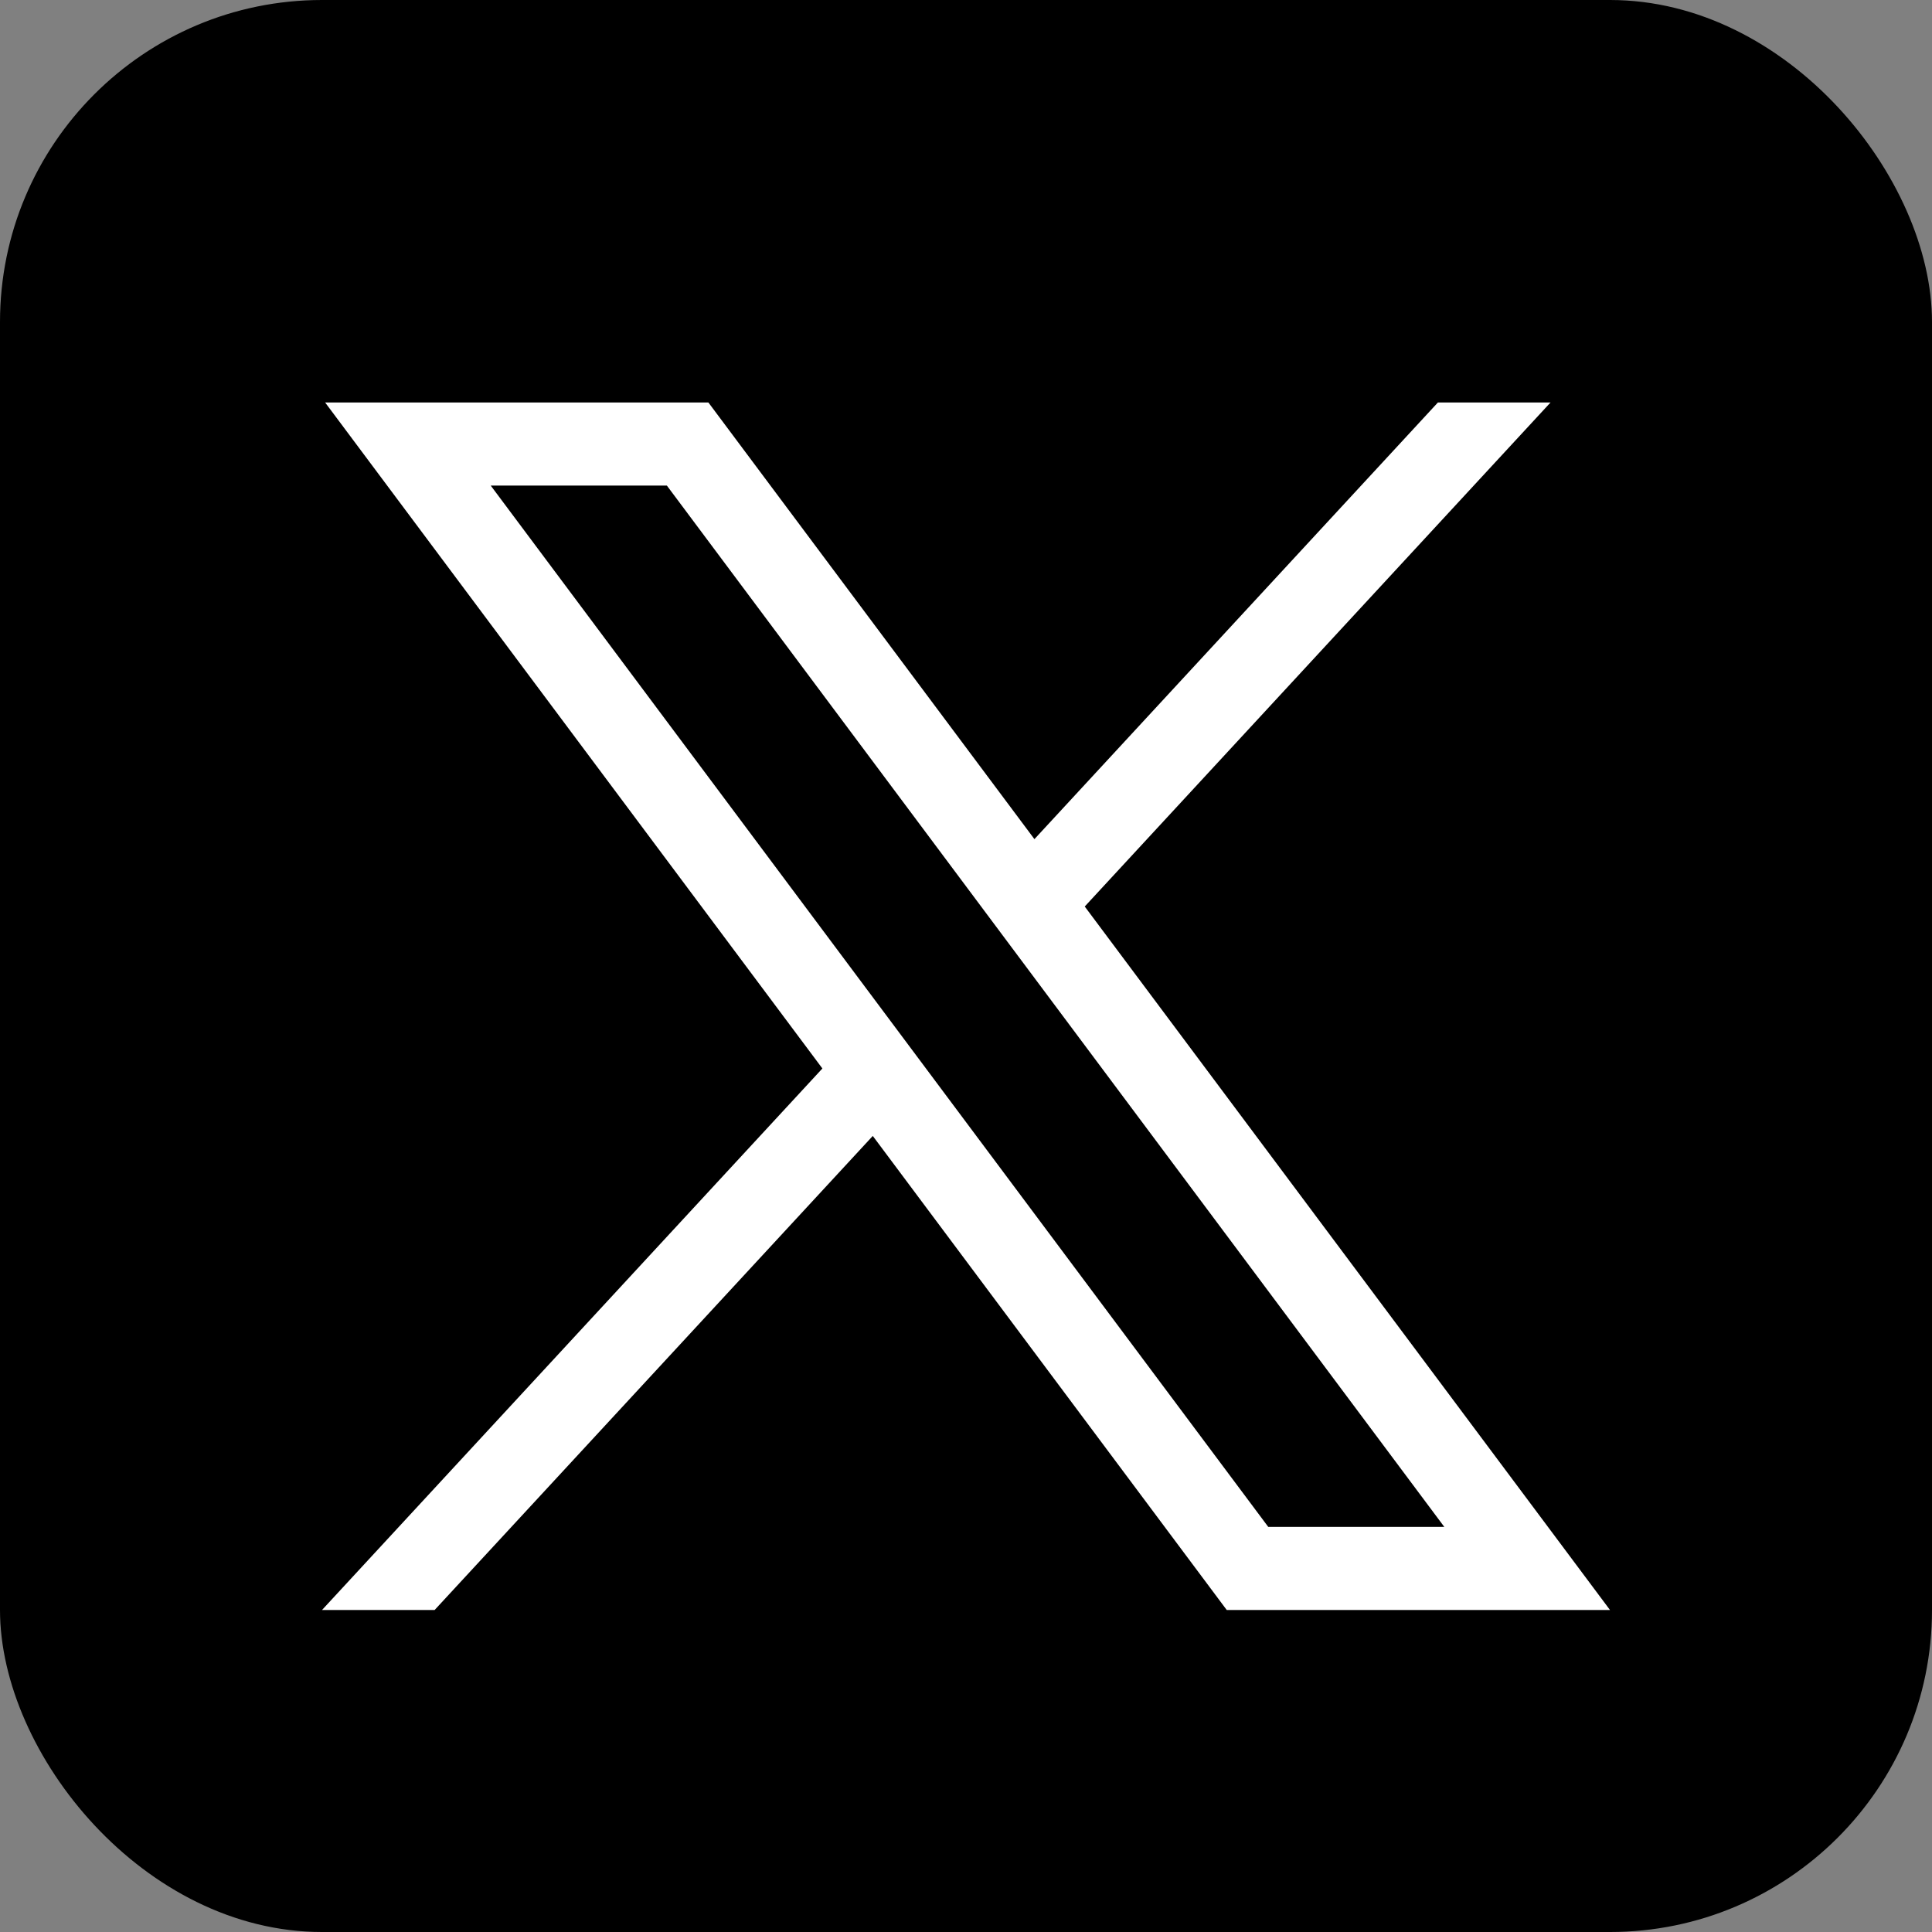
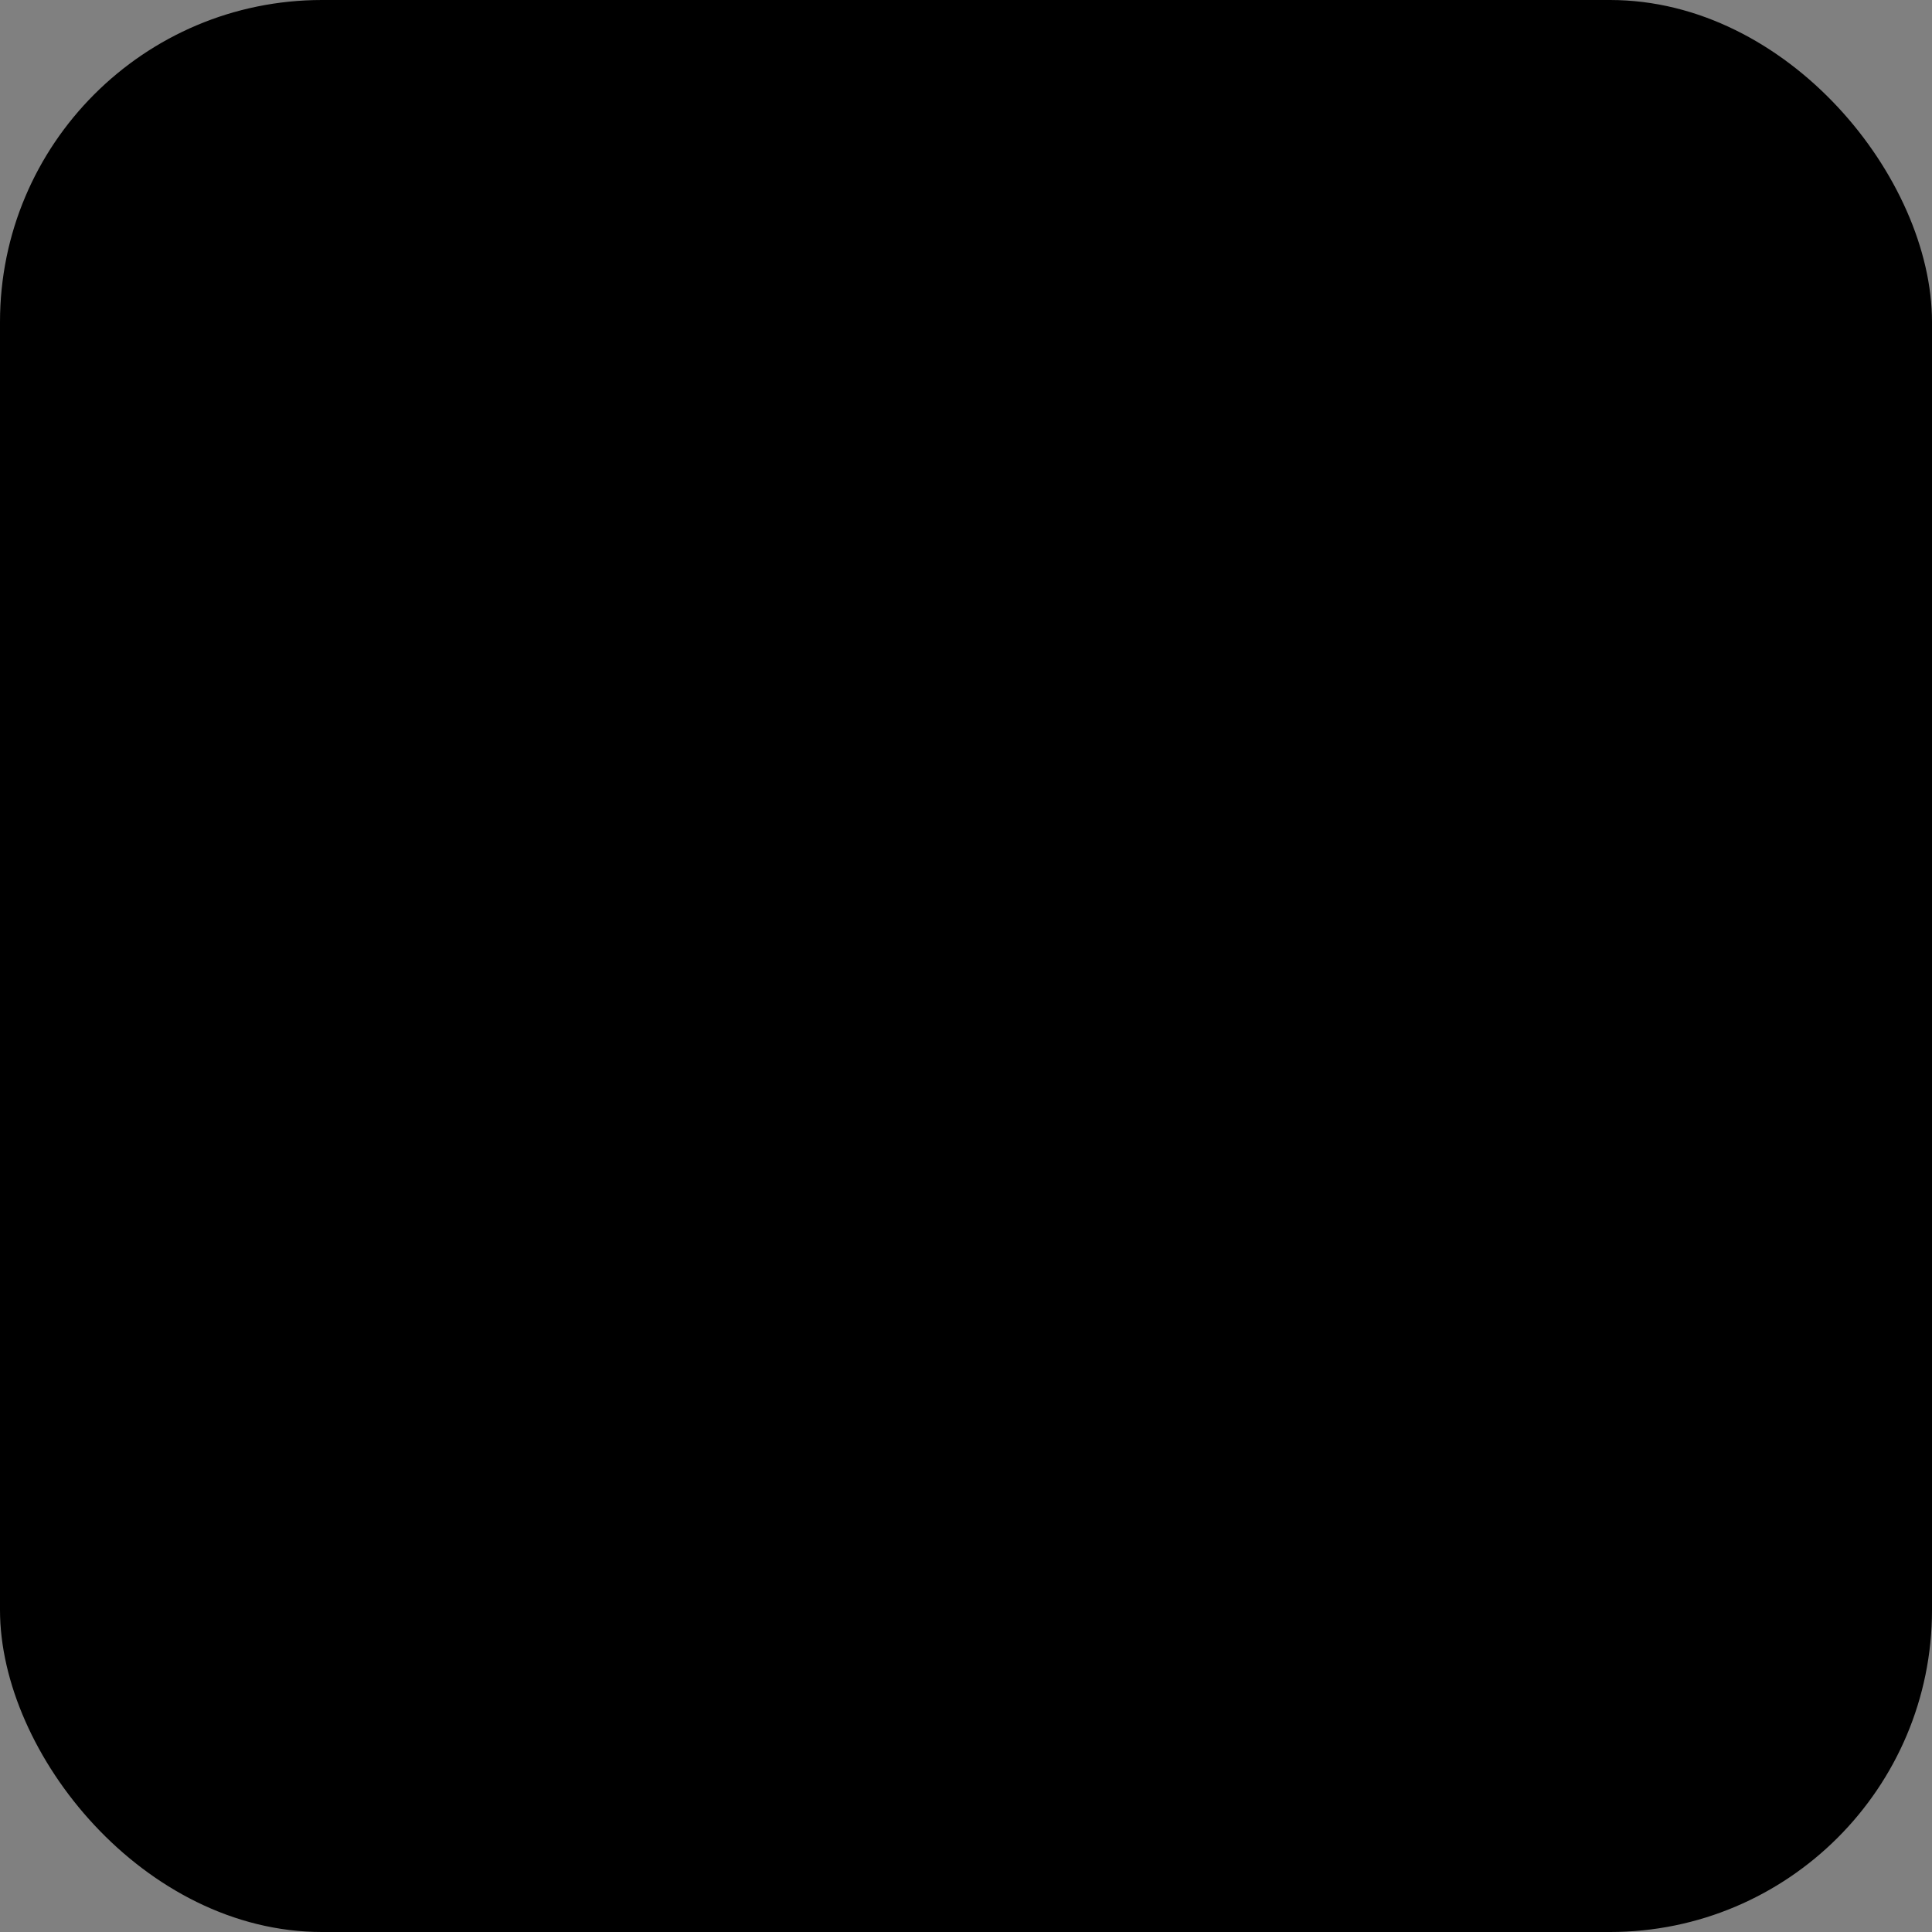
<svg xmlns="http://www.w3.org/2000/svg" width="24px" height="24px" viewBox="0 0 24 24" version="1.1">
  <rect x="0" y="0" width="24" height="24" fill="#808080" stroke="none" />
  <title>ic/share/twitter</title>
  <g id="ic/share/twitter" stroke="none" stroke-width="1" fill="none" fill-rule="evenodd">
    <rect id="Rectangle" fill="#000000" x="0" y="0" width="24" height="24" rx="4" />
    <g id="layer1" transform="translate(4, 5)" fill="#FFFFFF" fill-rule="nonzero">
-       <path d="M0.039,0 L6.216,8.273 L0,15 L1.399,15 L6.842,9.111 L11.239,15 L16,15 L9.475,6.261 L15.261,0 L13.862,0 L8.85,5.424 L4.8,0 L0.039,0 Z M2.096,1.032 L4.284,1.032 L13.942,13.968 L11.755,13.968 L2.096,1.032 Z" id="path1009" />
-     </g>
+       </g>
  </g>
</svg>